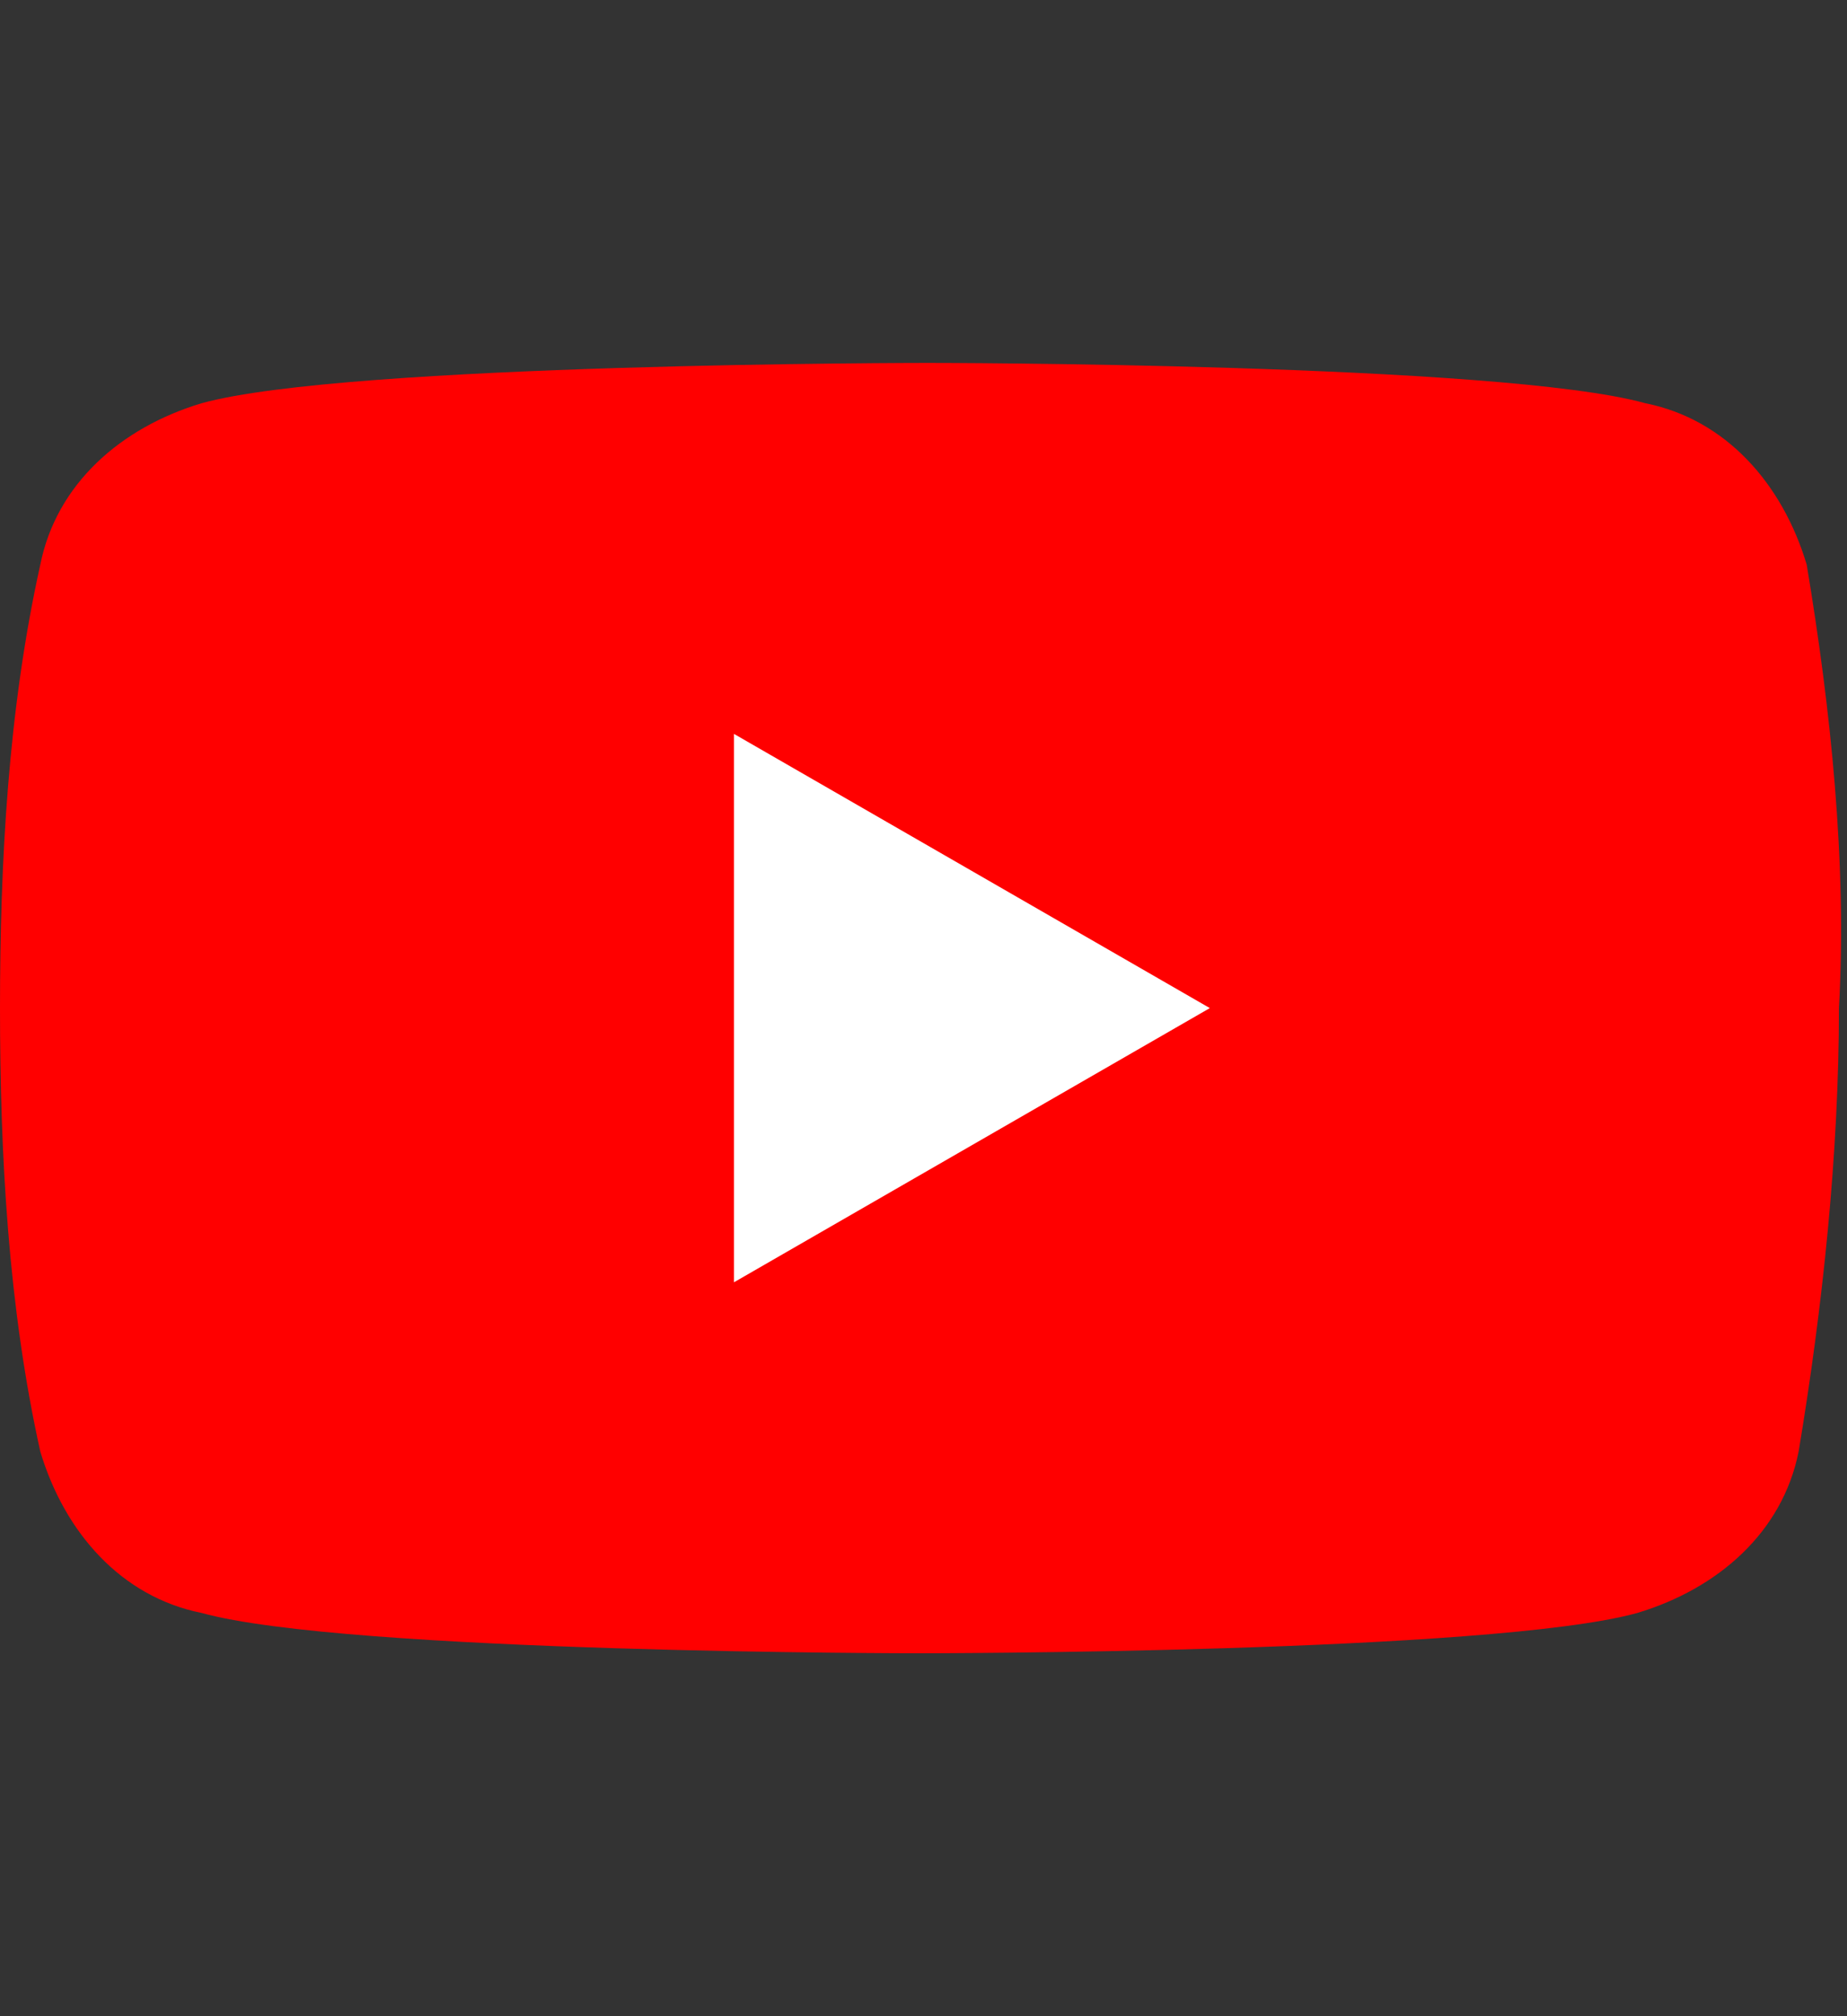
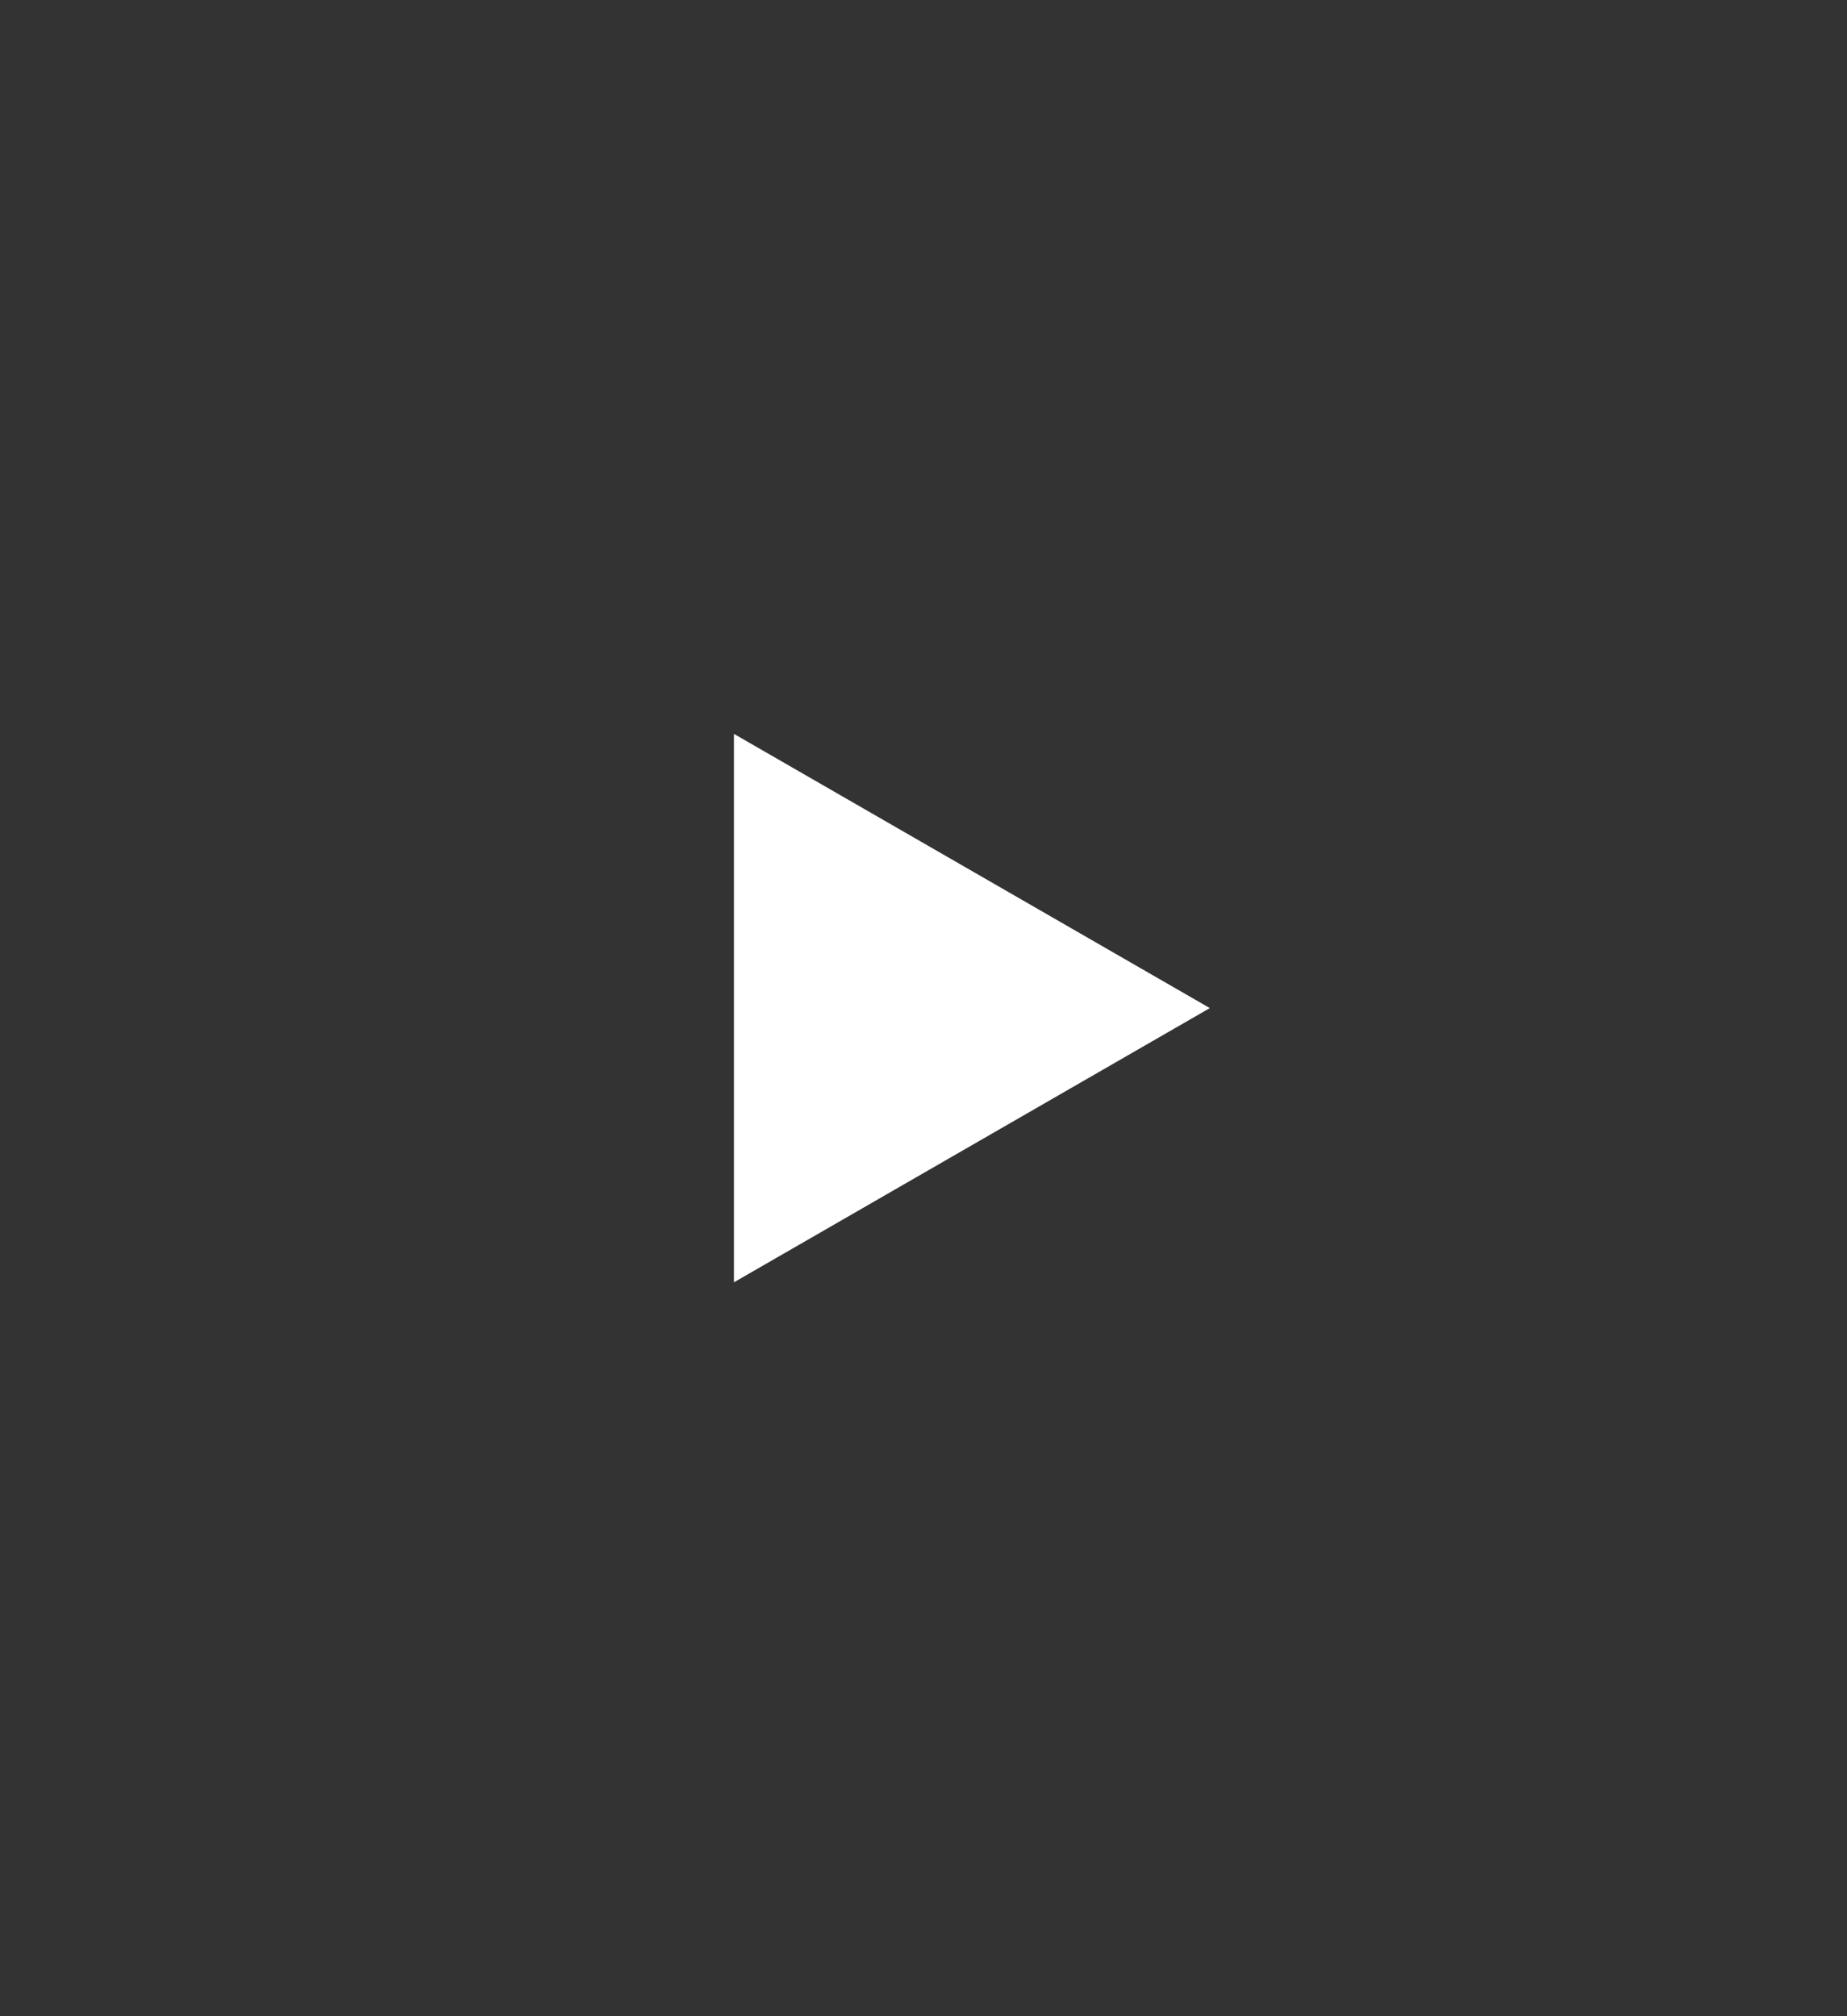
<svg xmlns="http://www.w3.org/2000/svg" width="22.9" height="25">
  <rect width="100%" height="100%" fill="#333333" stroke="none" />
-   <path d="M22.4 7c-.3-1-1-1.8-2-2-1.8-.5-8.9-.5-8.9-.5s-7.2 0-9 .5c-1 .3-1.8 1-2 2-.4 1.8-.5 3.7-.5 5.5 0 1.8.1 3.7.5 5.5.3 1 1 1.8 2 2 1.8.5 8.9.5 8.9.5s7.1 0 8.9-.5c1-.3 1.8-1 2-2 .3-1.8.5-3.7.5-5.5.1-1.8-.1-3.7-.4-5.5" fill="red" />
  <path d="M9.1 15.9l5.9-3.4-5.9-3.4v6.8z" fill="#fff" />
</svg>